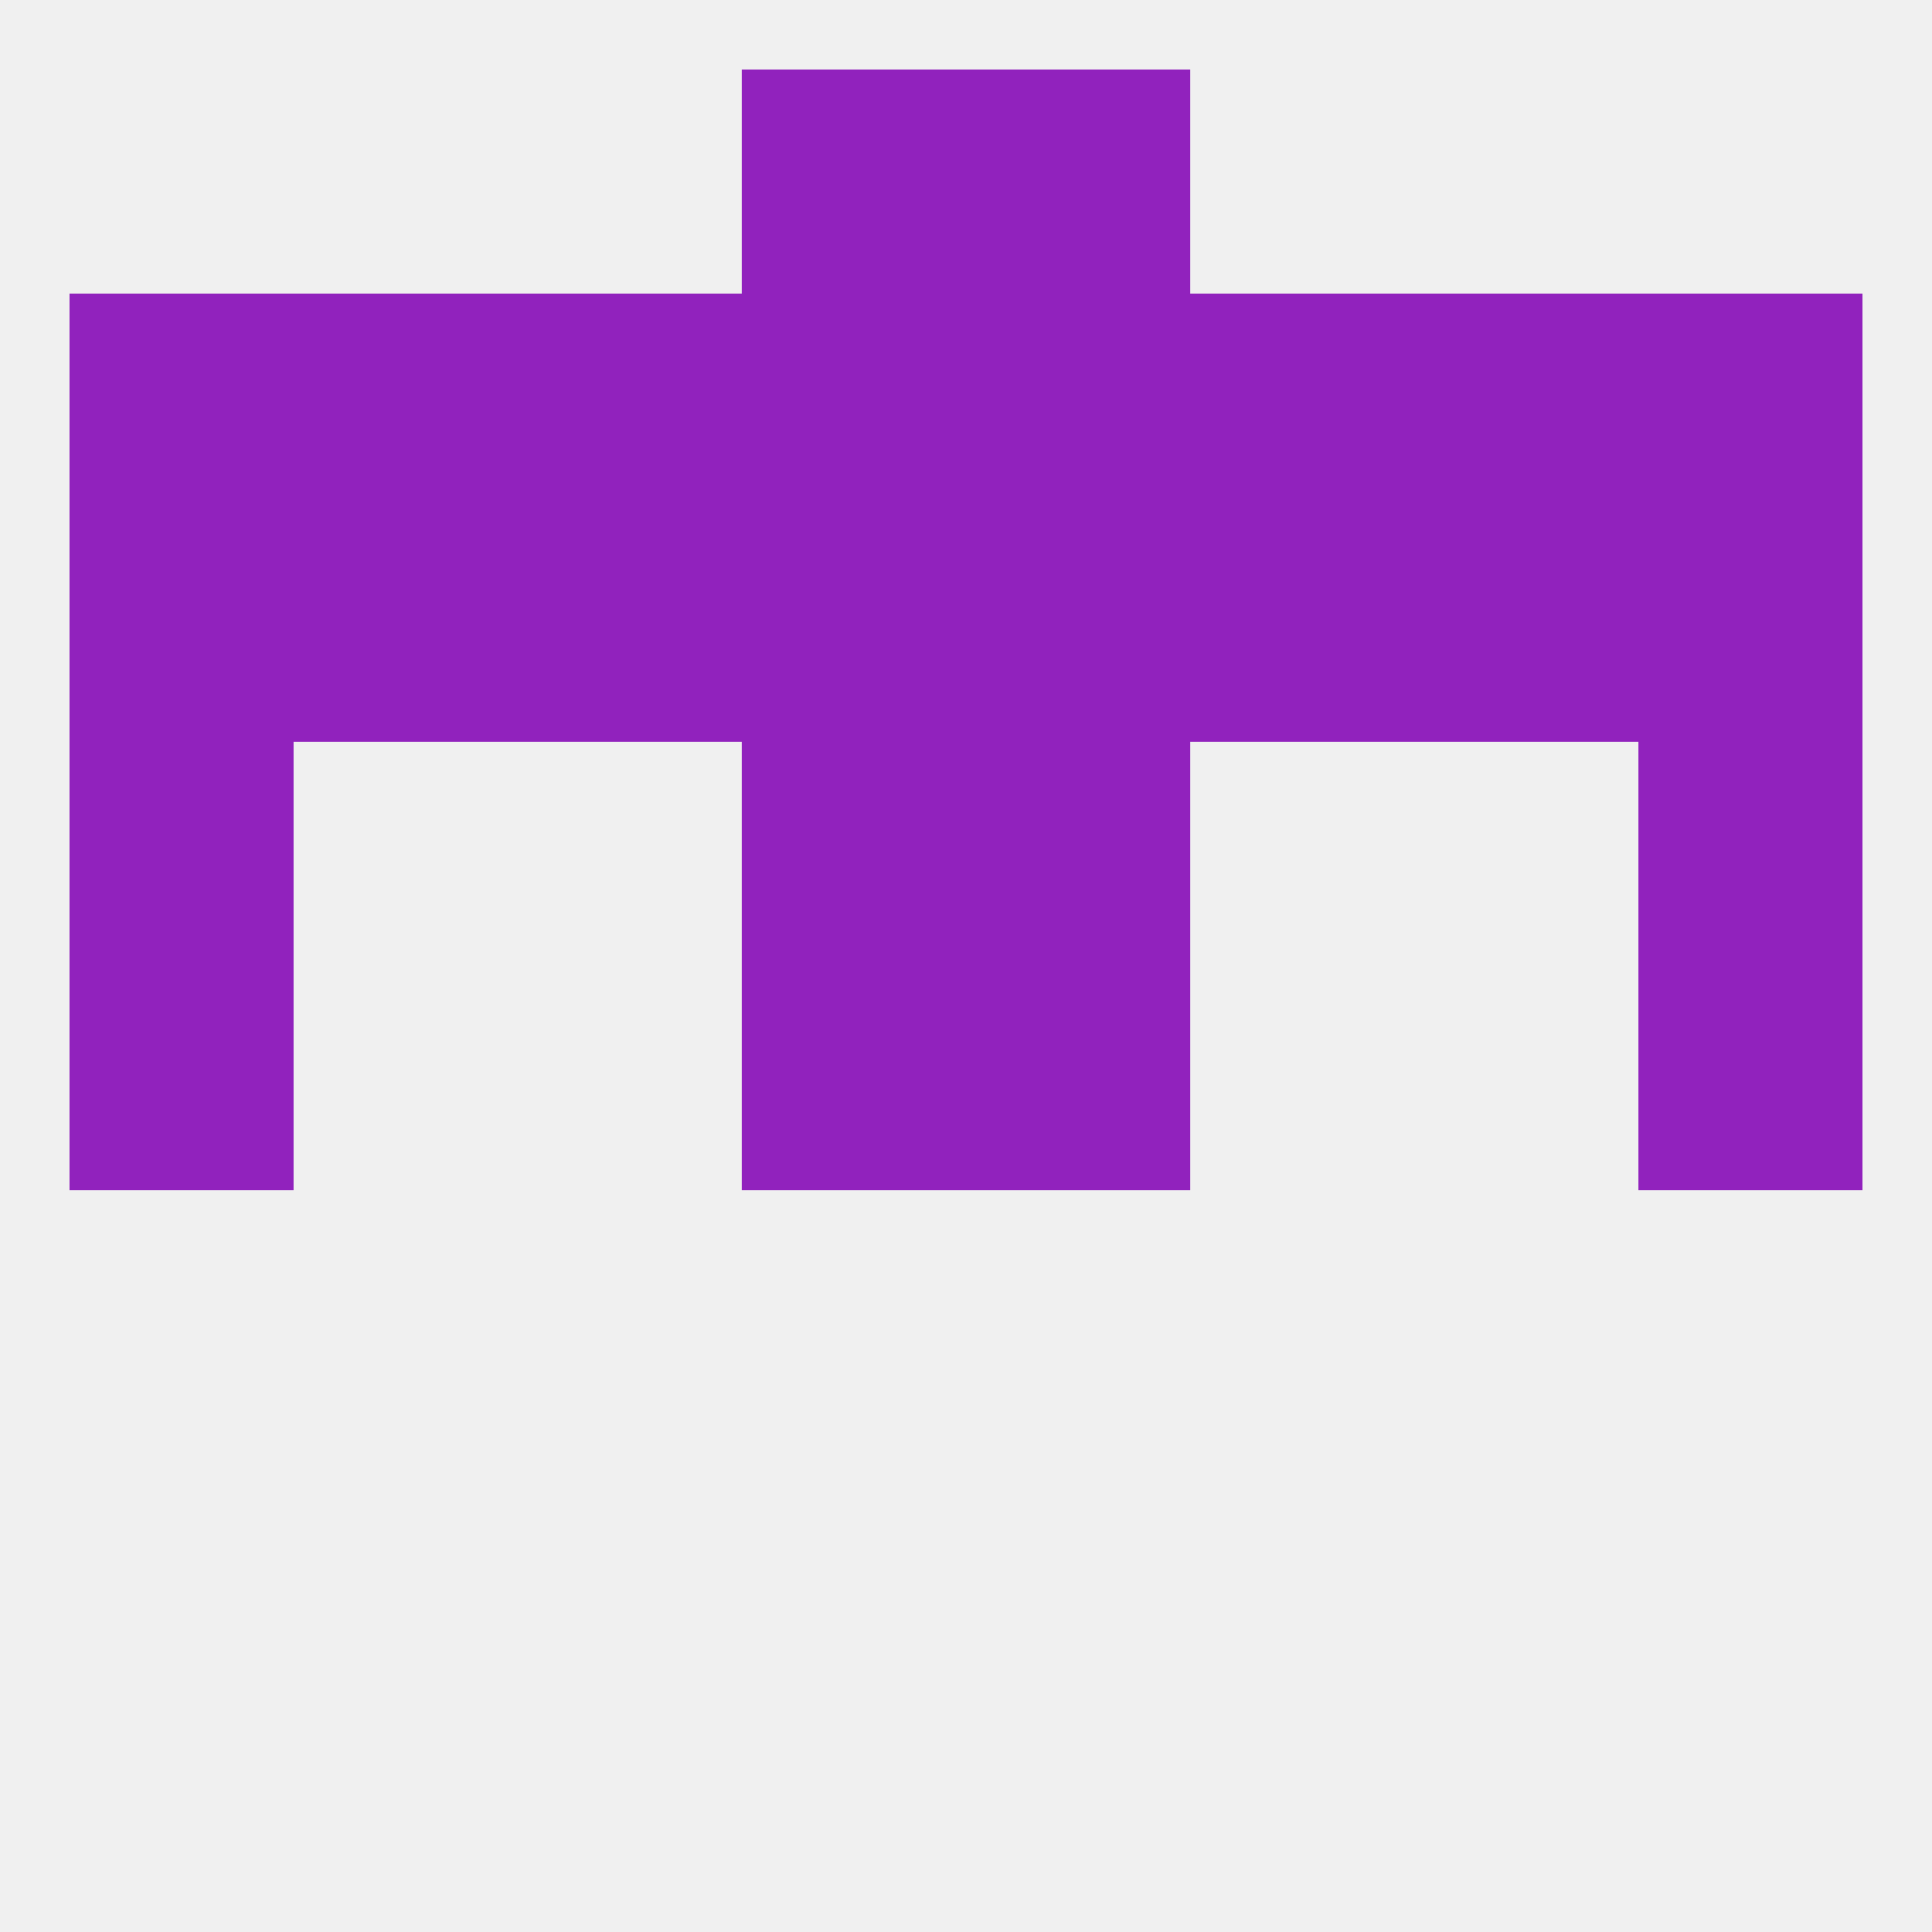
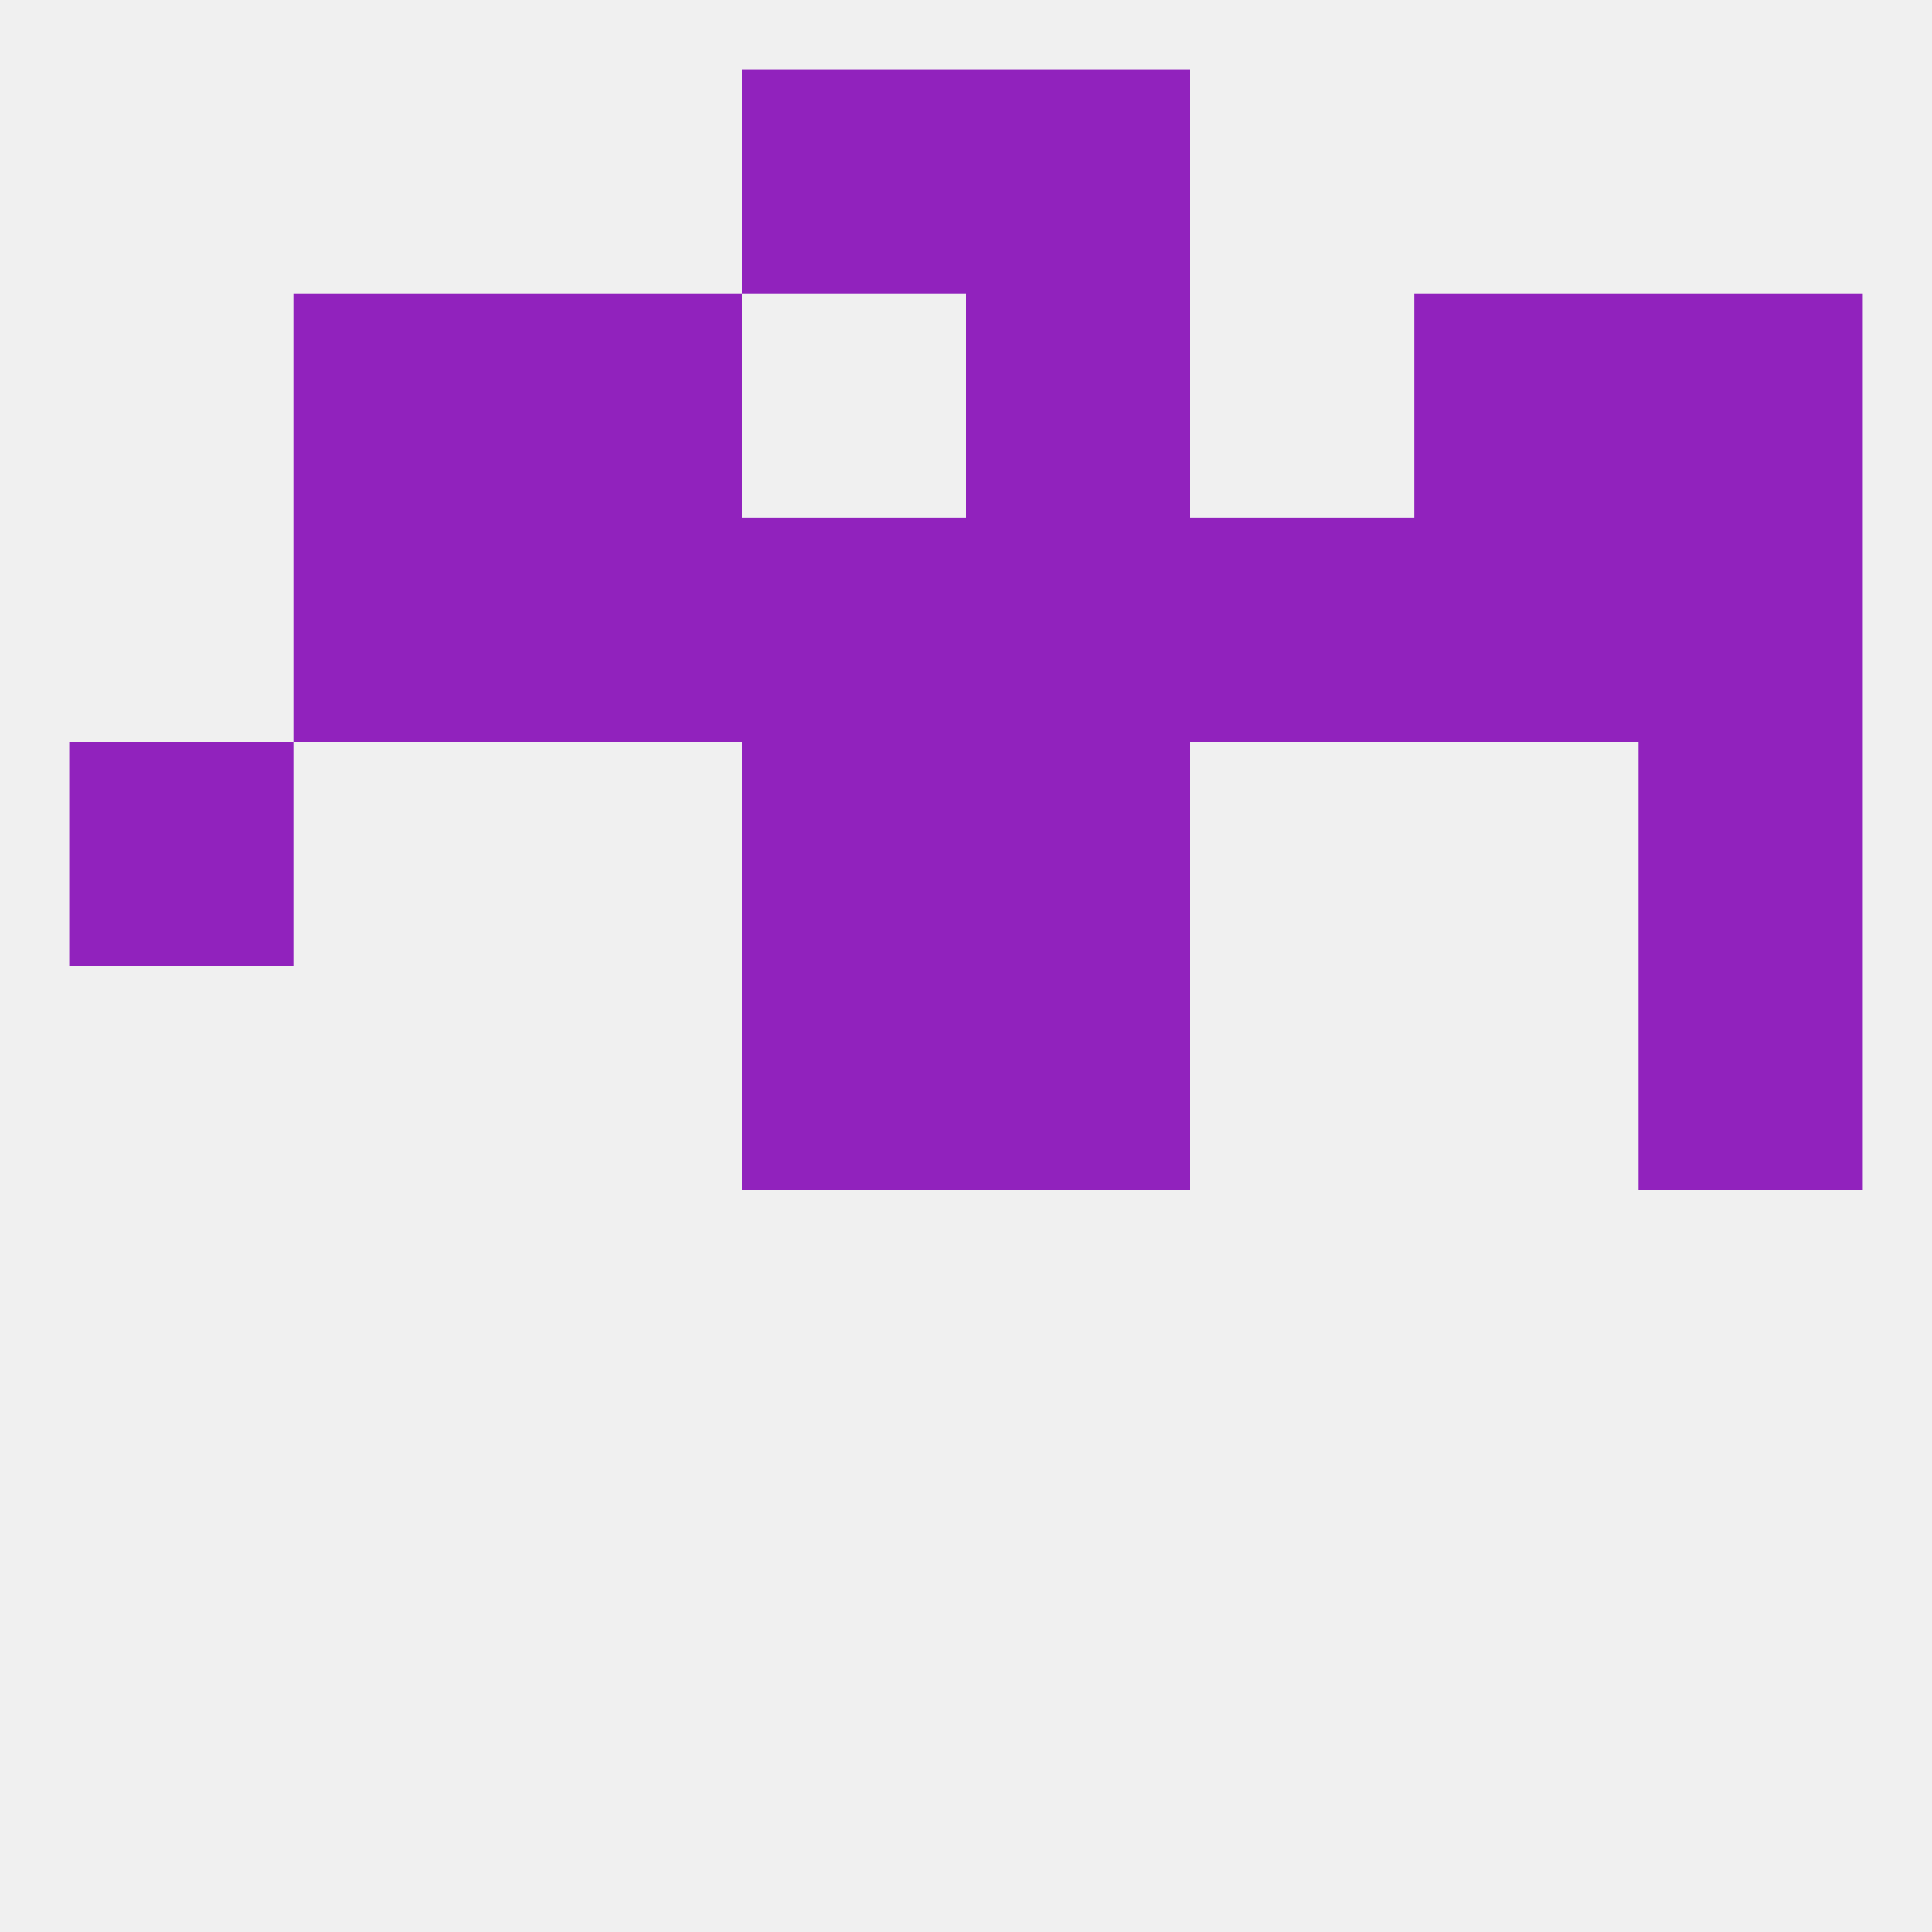
<svg xmlns="http://www.w3.org/2000/svg" version="1.1" baseprofile="full" width="250" height="250" viewBox="0 0 250 250">
  <rect width="100%" height="100%" fill="rgba(240,240,240,255)" />
  <rect x="96" y="9" width="29" height="29" fill="rgba(145,34,189,255)" />
  <rect x="125" y="9" width="29" height="29" fill="rgba(145,34,189,255)" />
-   <rect x="9" y="125" width="29" height="29" fill="rgba(145,34,189,255)" />
  <rect x="212" y="125" width="29" height="29" fill="rgba(145,34,189,255)" />
  <rect x="96" y="125" width="29" height="29" fill="rgba(145,34,189,255)" />
  <rect x="125" y="125" width="29" height="29" fill="rgba(145,34,189,255)" />
  <rect x="96" y="96" width="29" height="29" fill="rgba(145,34,189,255)" />
  <rect x="125" y="96" width="29" height="29" fill="rgba(145,34,189,255)" />
  <rect x="9" y="96" width="29" height="29" fill="rgba(145,34,189,255)" />
  <rect x="212" y="96" width="29" height="29" fill="rgba(145,34,189,255)" />
  <rect x="96" y="67" width="29" height="29" fill="rgba(145,34,189,255)" />
  <rect x="38" y="67" width="29" height="29" fill="rgba(145,34,189,255)" />
  <rect x="67" y="67" width="29" height="29" fill="rgba(145,34,189,255)" />
  <rect x="125" y="67" width="29" height="29" fill="rgba(145,34,189,255)" />
  <rect x="183" y="67" width="29" height="29" fill="rgba(145,34,189,255)" />
  <rect x="154" y="67" width="29" height="29" fill="rgba(145,34,189,255)" />
-   <rect x="9" y="67" width="29" height="29" fill="rgba(145,34,189,255)" />
  <rect x="212" y="67" width="29" height="29" fill="rgba(145,34,189,255)" />
-   <rect x="96" y="38" width="29" height="29" fill="rgba(145,34,189,255)" />
  <rect x="125" y="38" width="29" height="29" fill="rgba(145,34,189,255)" />
  <rect x="67" y="38" width="29" height="29" fill="rgba(145,34,189,255)" />
-   <rect x="154" y="38" width="29" height="29" fill="rgba(145,34,189,255)" />
  <rect x="38" y="38" width="29" height="29" fill="rgba(145,34,189,255)" />
  <rect x="183" y="38" width="29" height="29" fill="rgba(145,34,189,255)" />
-   <rect x="9" y="38" width="29" height="29" fill="rgba(145,34,189,255)" />
  <rect x="212" y="38" width="29" height="29" fill="rgba(145,34,189,255)" />
</svg>